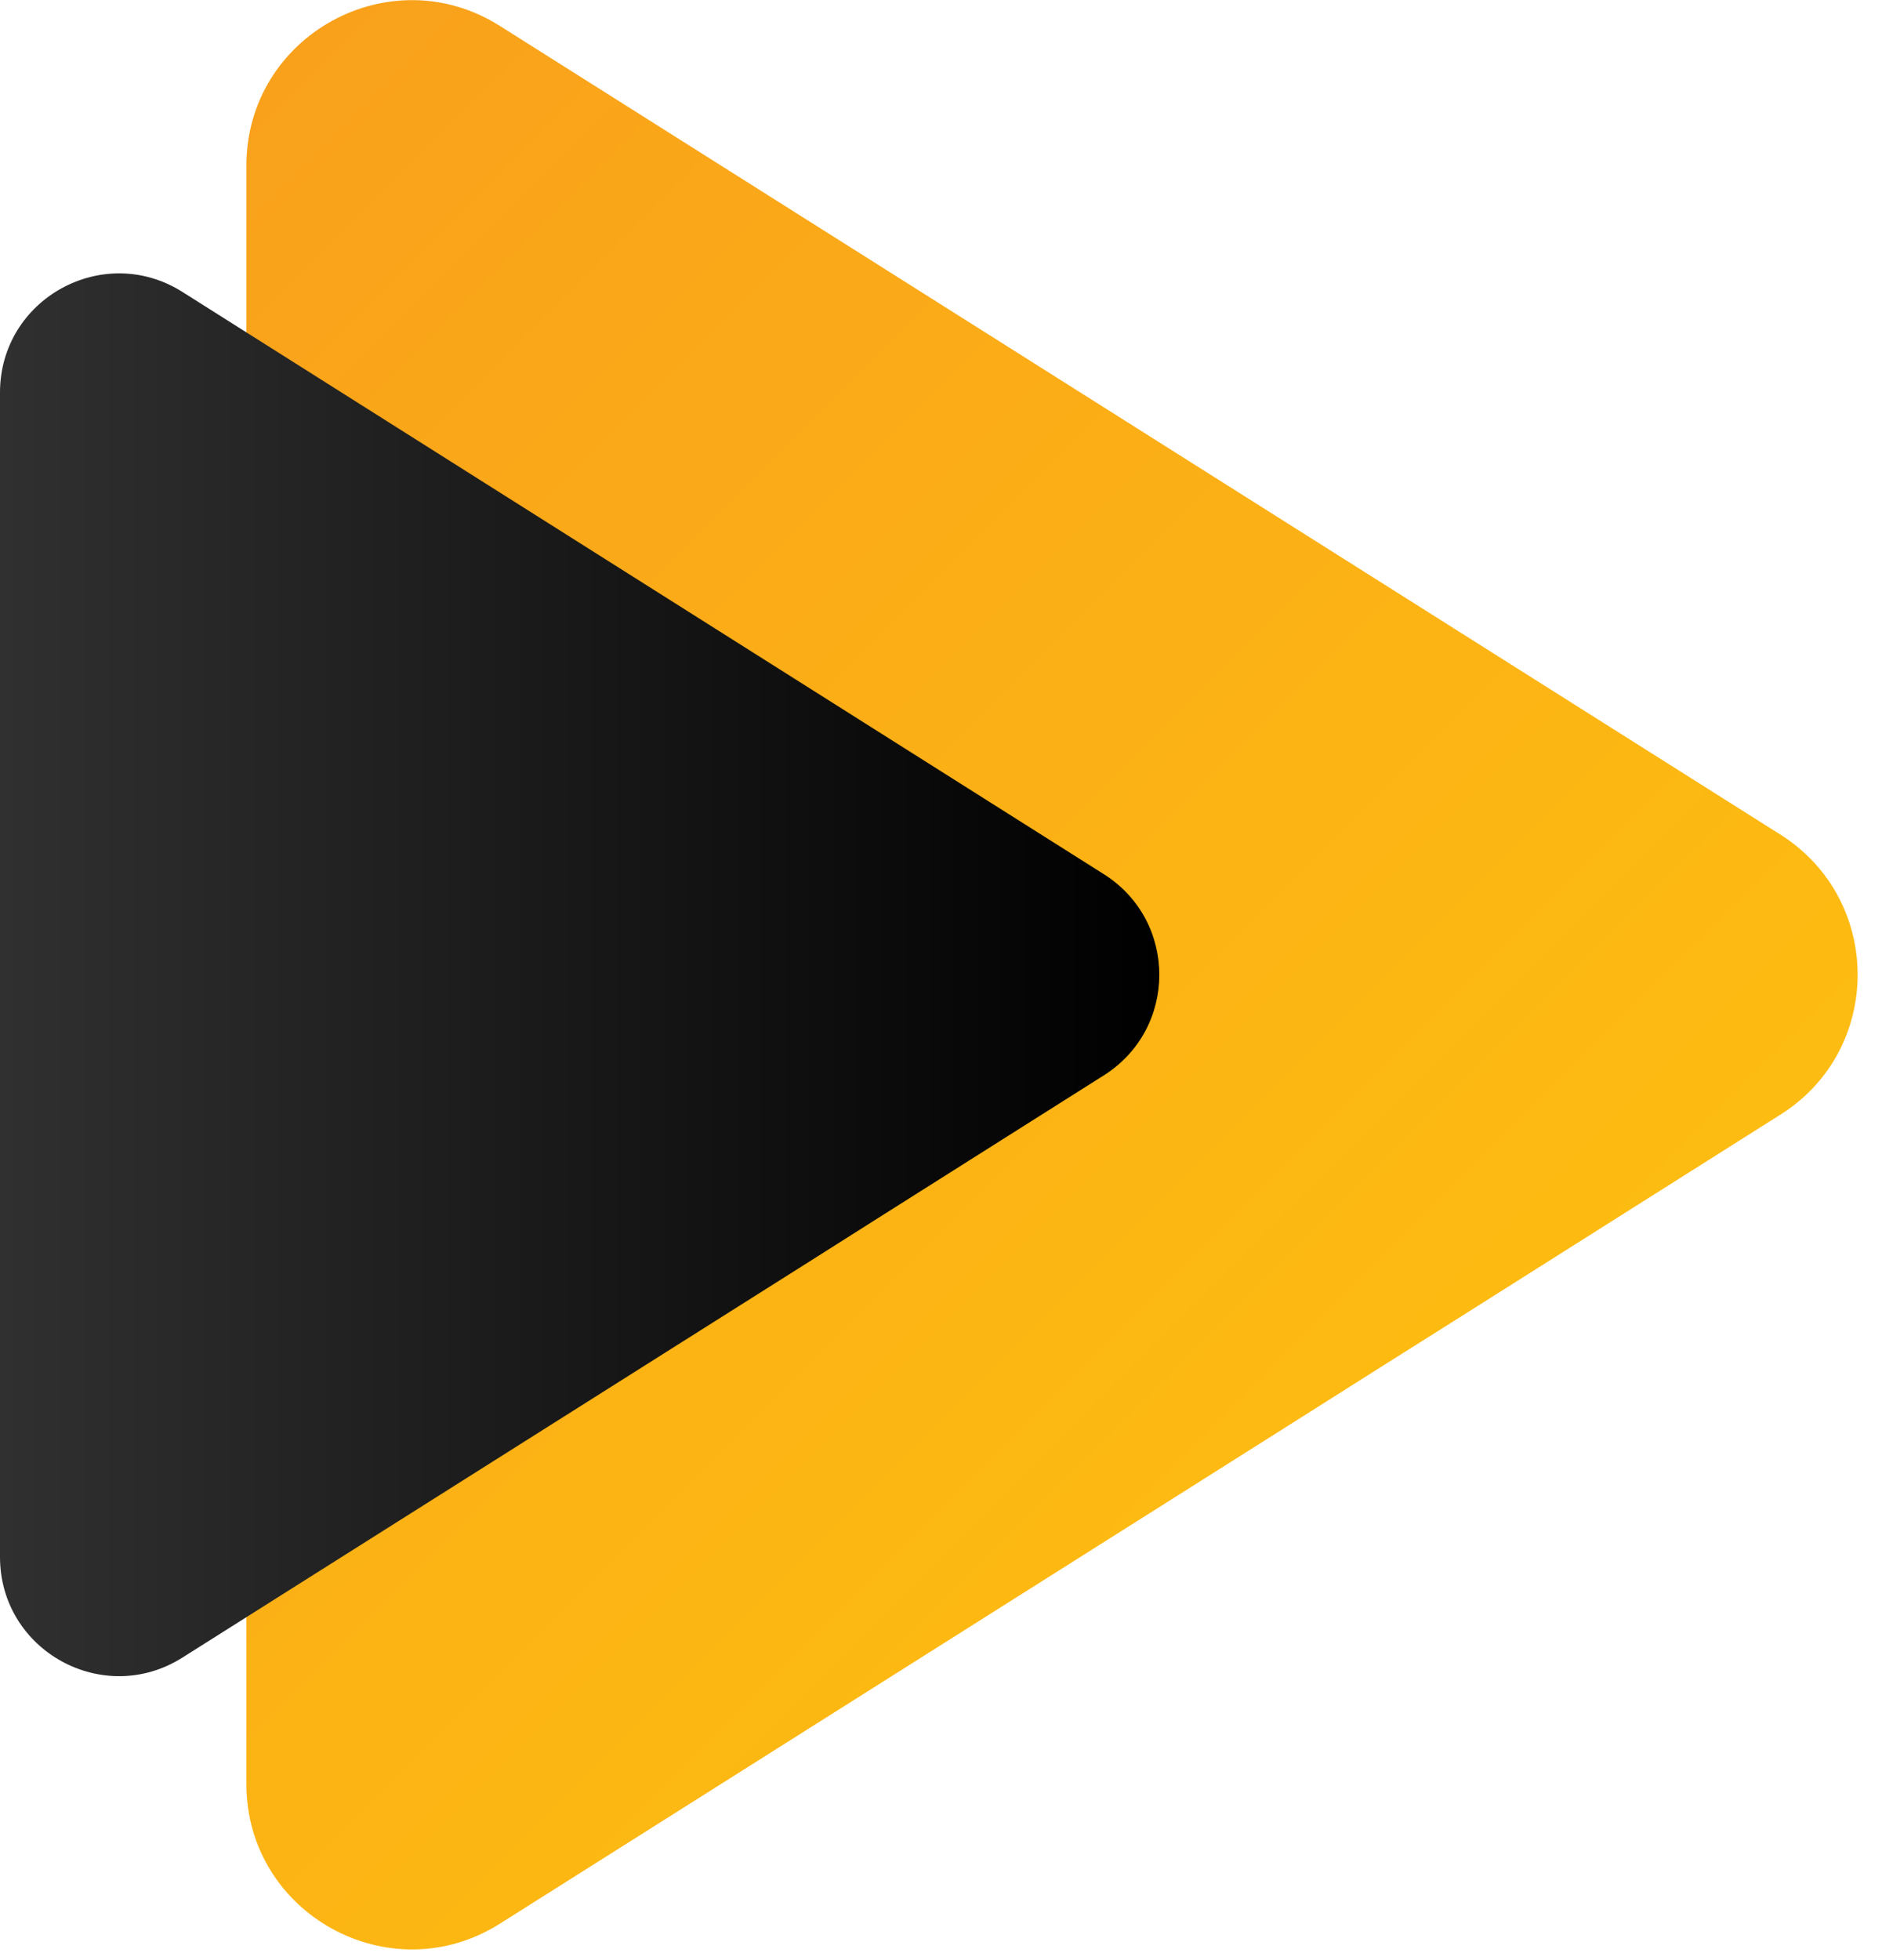
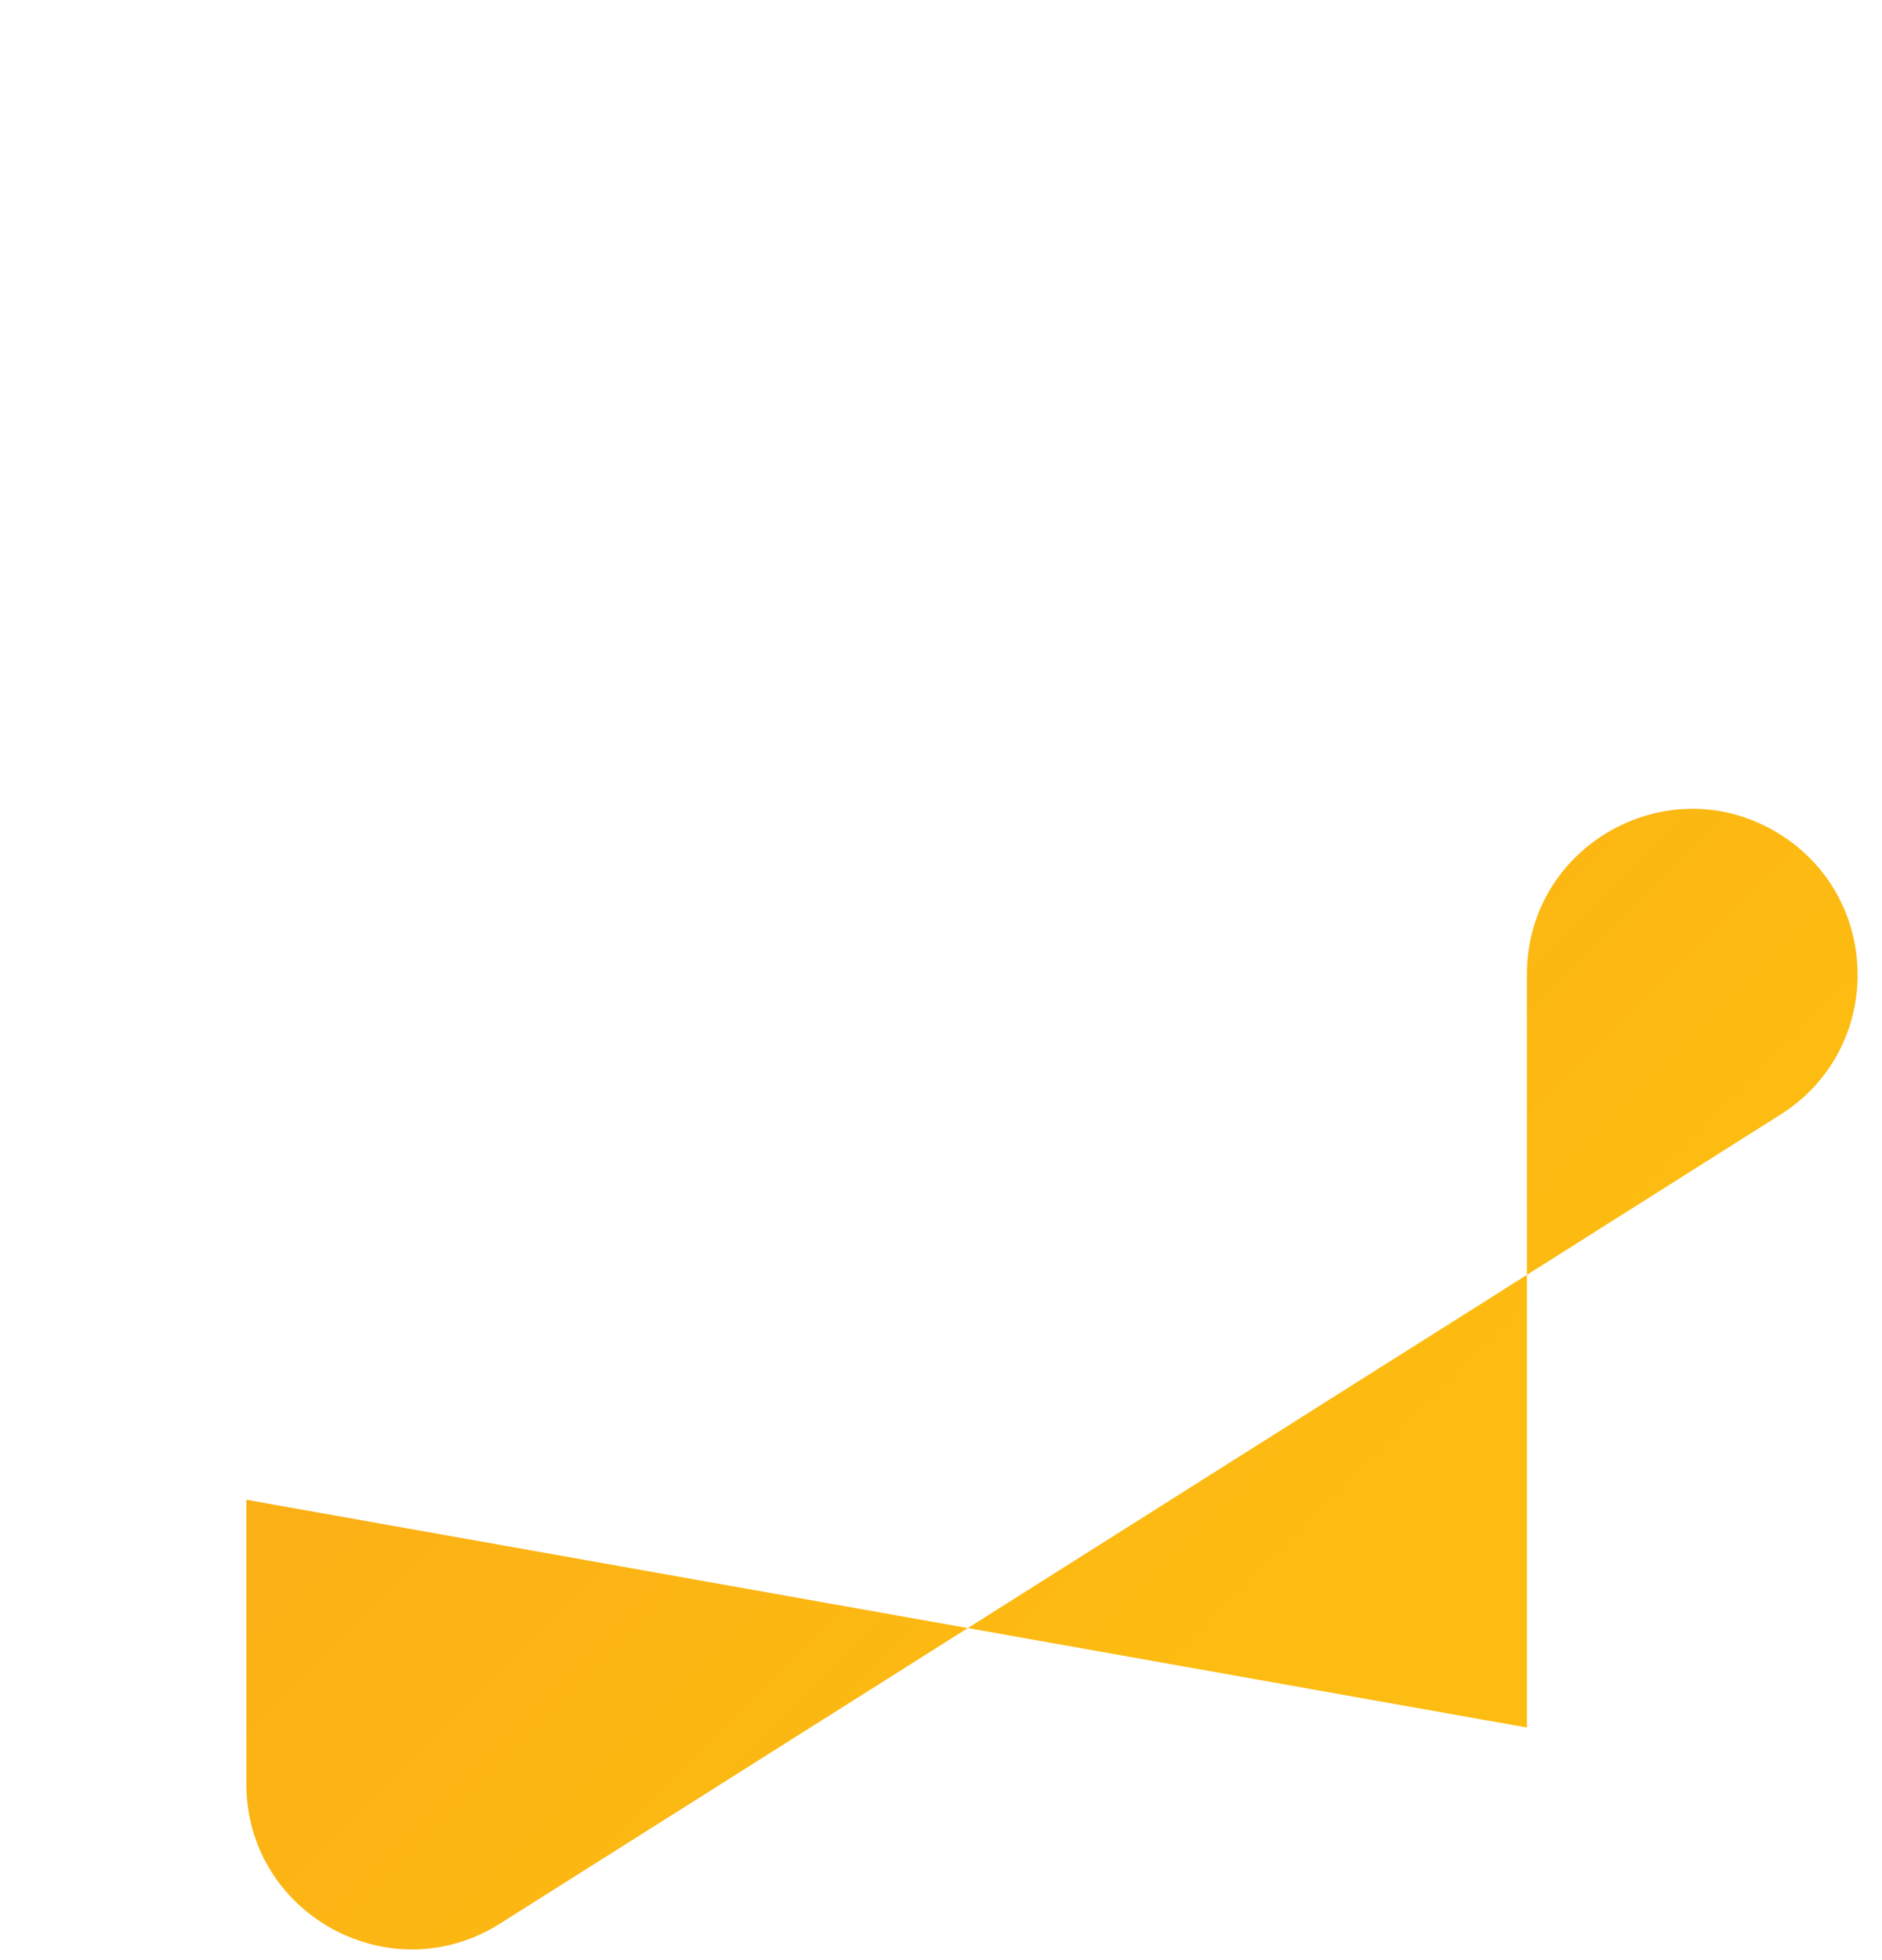
<svg xmlns="http://www.w3.org/2000/svg" width="73" height="76" fill="none">
-   <path d="M9.556 58.16v11.015c0 5.051 5.573 8.122 9.842 5.419l30.129-19.03 3.77-2.384 3.593-2.265 12.177-7.695c3.984-2.514 3.984-8.324 0-10.85L19.397 1.01c-4.268-2.704-9.84.367-9.84 5.418v29.204" fill="url(#paint0_linear_314_1521)" />
-   <path d="M0 52.456v7.921c0 3.64 4.008 5.846 7.079 3.901l21.686-13.695 2.704-1.707 2.585-1.637 8.762-5.537c2.87-1.814 2.87-5.988 0-7.802L7.08 11.324C4.008 9.38 0 11.585 0 15.225v21.011" fill="url(#paint1_linear_314_1521)" />
+   <path d="M9.556 58.16v11.015c0 5.051 5.573 8.122 9.842 5.419l30.129-19.03 3.77-2.384 3.593-2.265 12.177-7.695c3.984-2.514 3.984-8.324 0-10.85c-4.268-2.704-9.84.367-9.84 5.418v29.204" fill="url(#paint0_linear_314_1521)" />
  <defs>
    <linearGradient id="paint0_linear_314_1521" x1=".308" y1="13.008" x2="49.906" y2="62.594" gradientUnits="userSpaceOnUse">
      <stop stop-color="#F9A11B" />
      <stop offset=".99" stop-color="#FDBC11" />
    </linearGradient>
    <linearGradient id="paint1_linear_314_1521" x1="0" y1="37.801" x2="44.962" y2="37.801" gradientUnits="userSpaceOnUse">
      <stop stop-color="#303030" />
      <stop offset="1" />
    </linearGradient>
  </defs>
</svg>